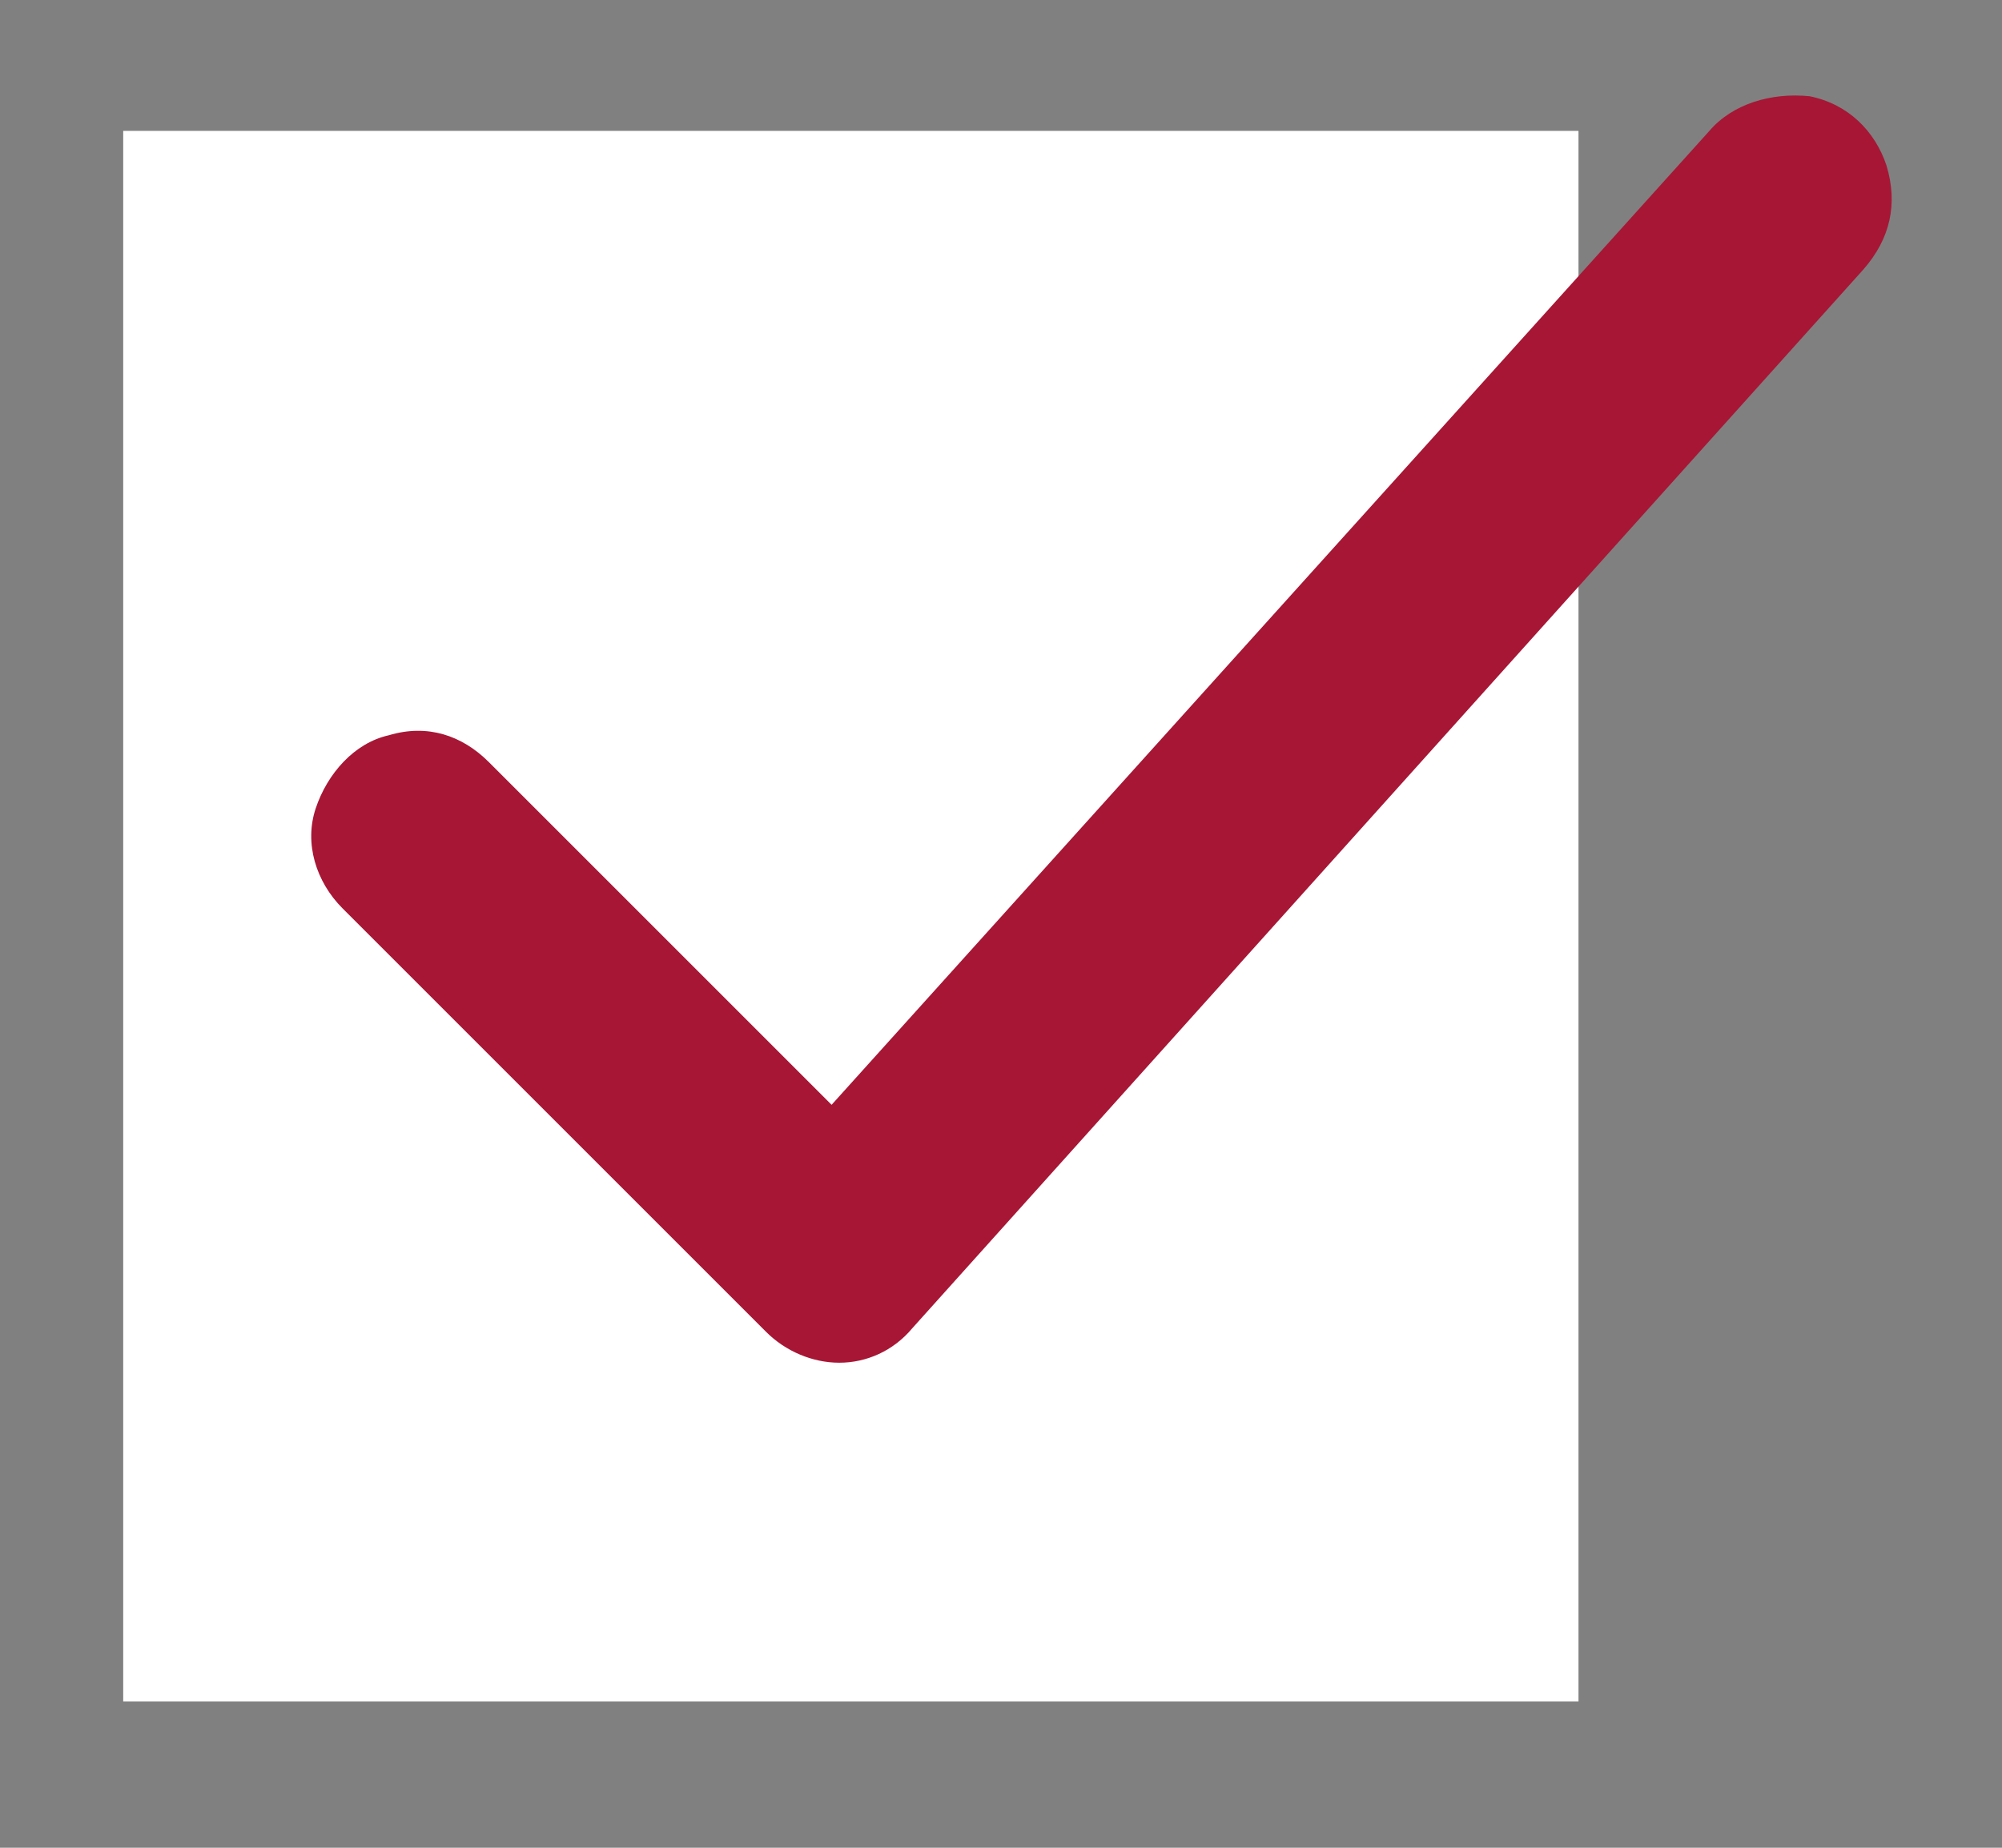
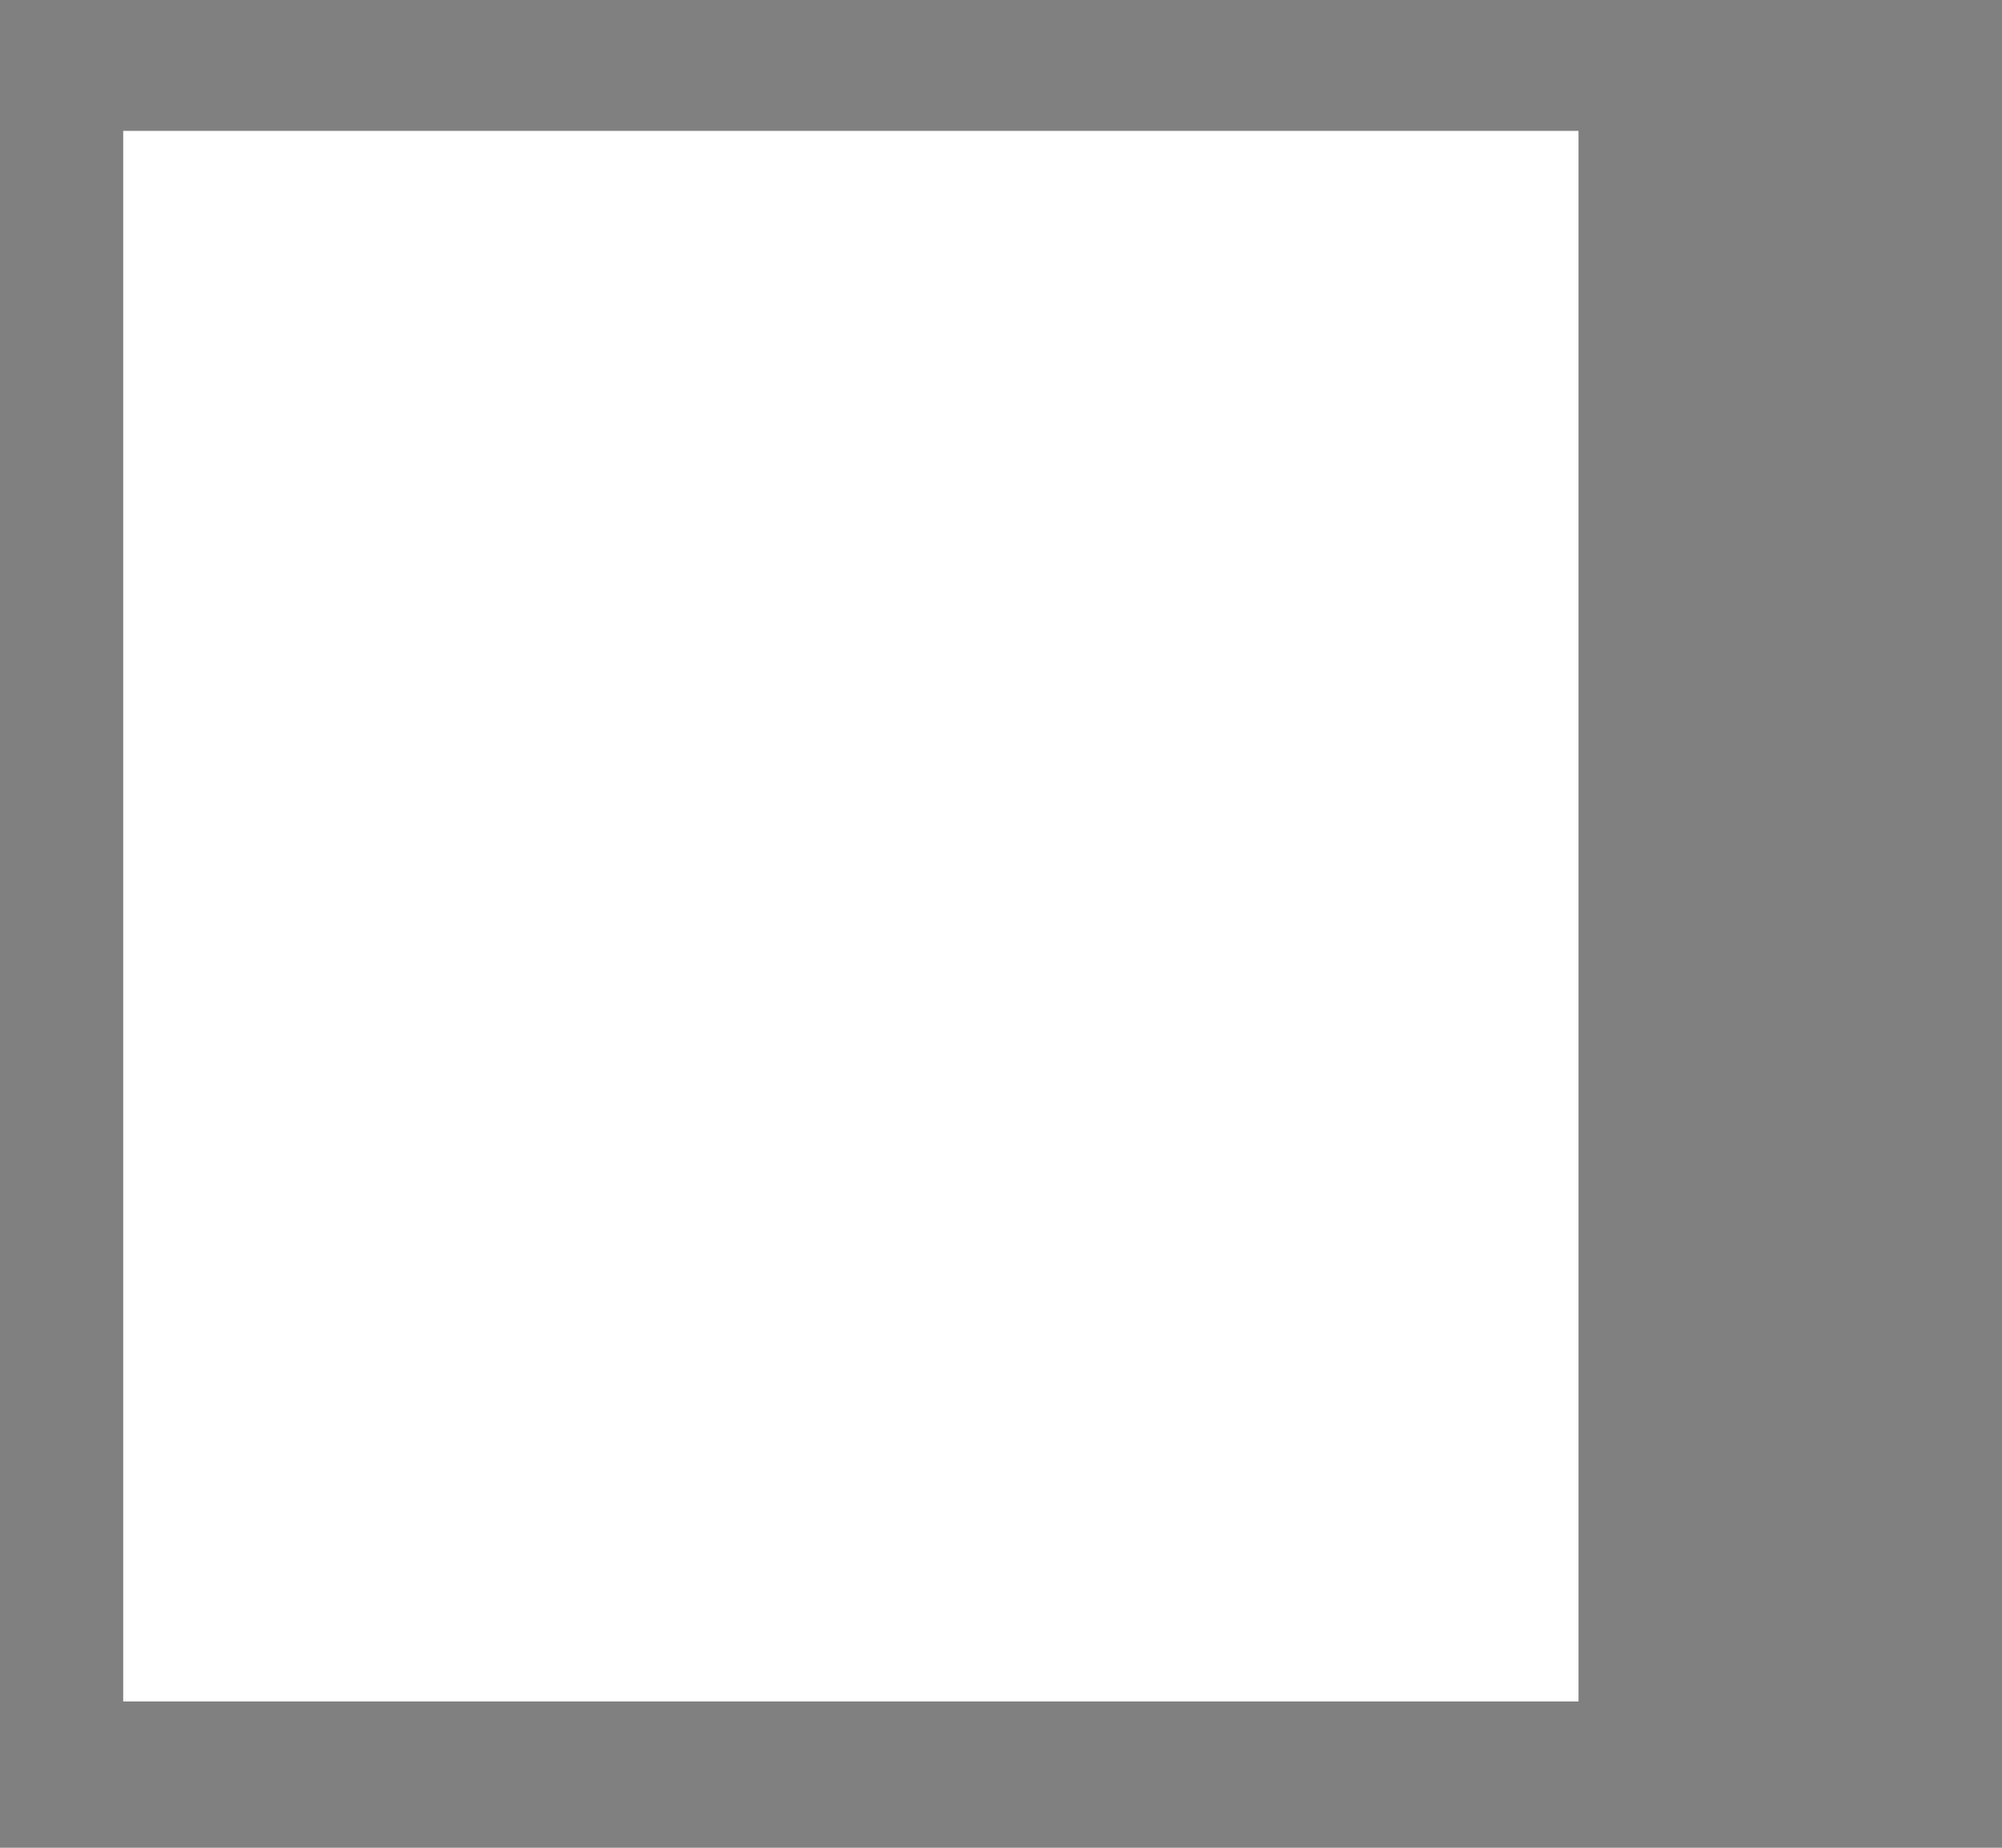
<svg xmlns="http://www.w3.org/2000/svg" version="1.1" id="Layer_1" x="0px" y="0px" viewBox="100 130 52 48" style="enable-background:new 0 0 252 306;" xml:space="preserve">
  <rect x="100" y="130" width="52" height="48" fill="#808080" stroke="none" />
  <style type="text/css">
	.st0{fill:#FFFFFF;}
	.st1{fill:#A71635;}
</style>
  <g>
    <rect x="103.2" y="133.4" class="st0" width="37.8" height="40.8" />
-     <path class="st1" d="M121.8,165.4c-0.7,0-1.4-0.3-1.9-0.8l-11-11l0,0c-0.7-0.7-1-1.7-0.7-2.6s1-1.7,1.9-1.9c1-0.3,1.9,0,2.6,0.7   l8.9,8.9l22.8-25.3l0,0c0.6-0.7,1.6-1,2.6-0.9c1,0.2,1.7,0.9,2,1.8c0.3,1,0.1,1.9-0.6,2.7l-24.7,27.5l0,0c-0.5,0.6-1.2,0.9-1.9,0.9   L121.8,165.4z" />
  </g>
</svg>